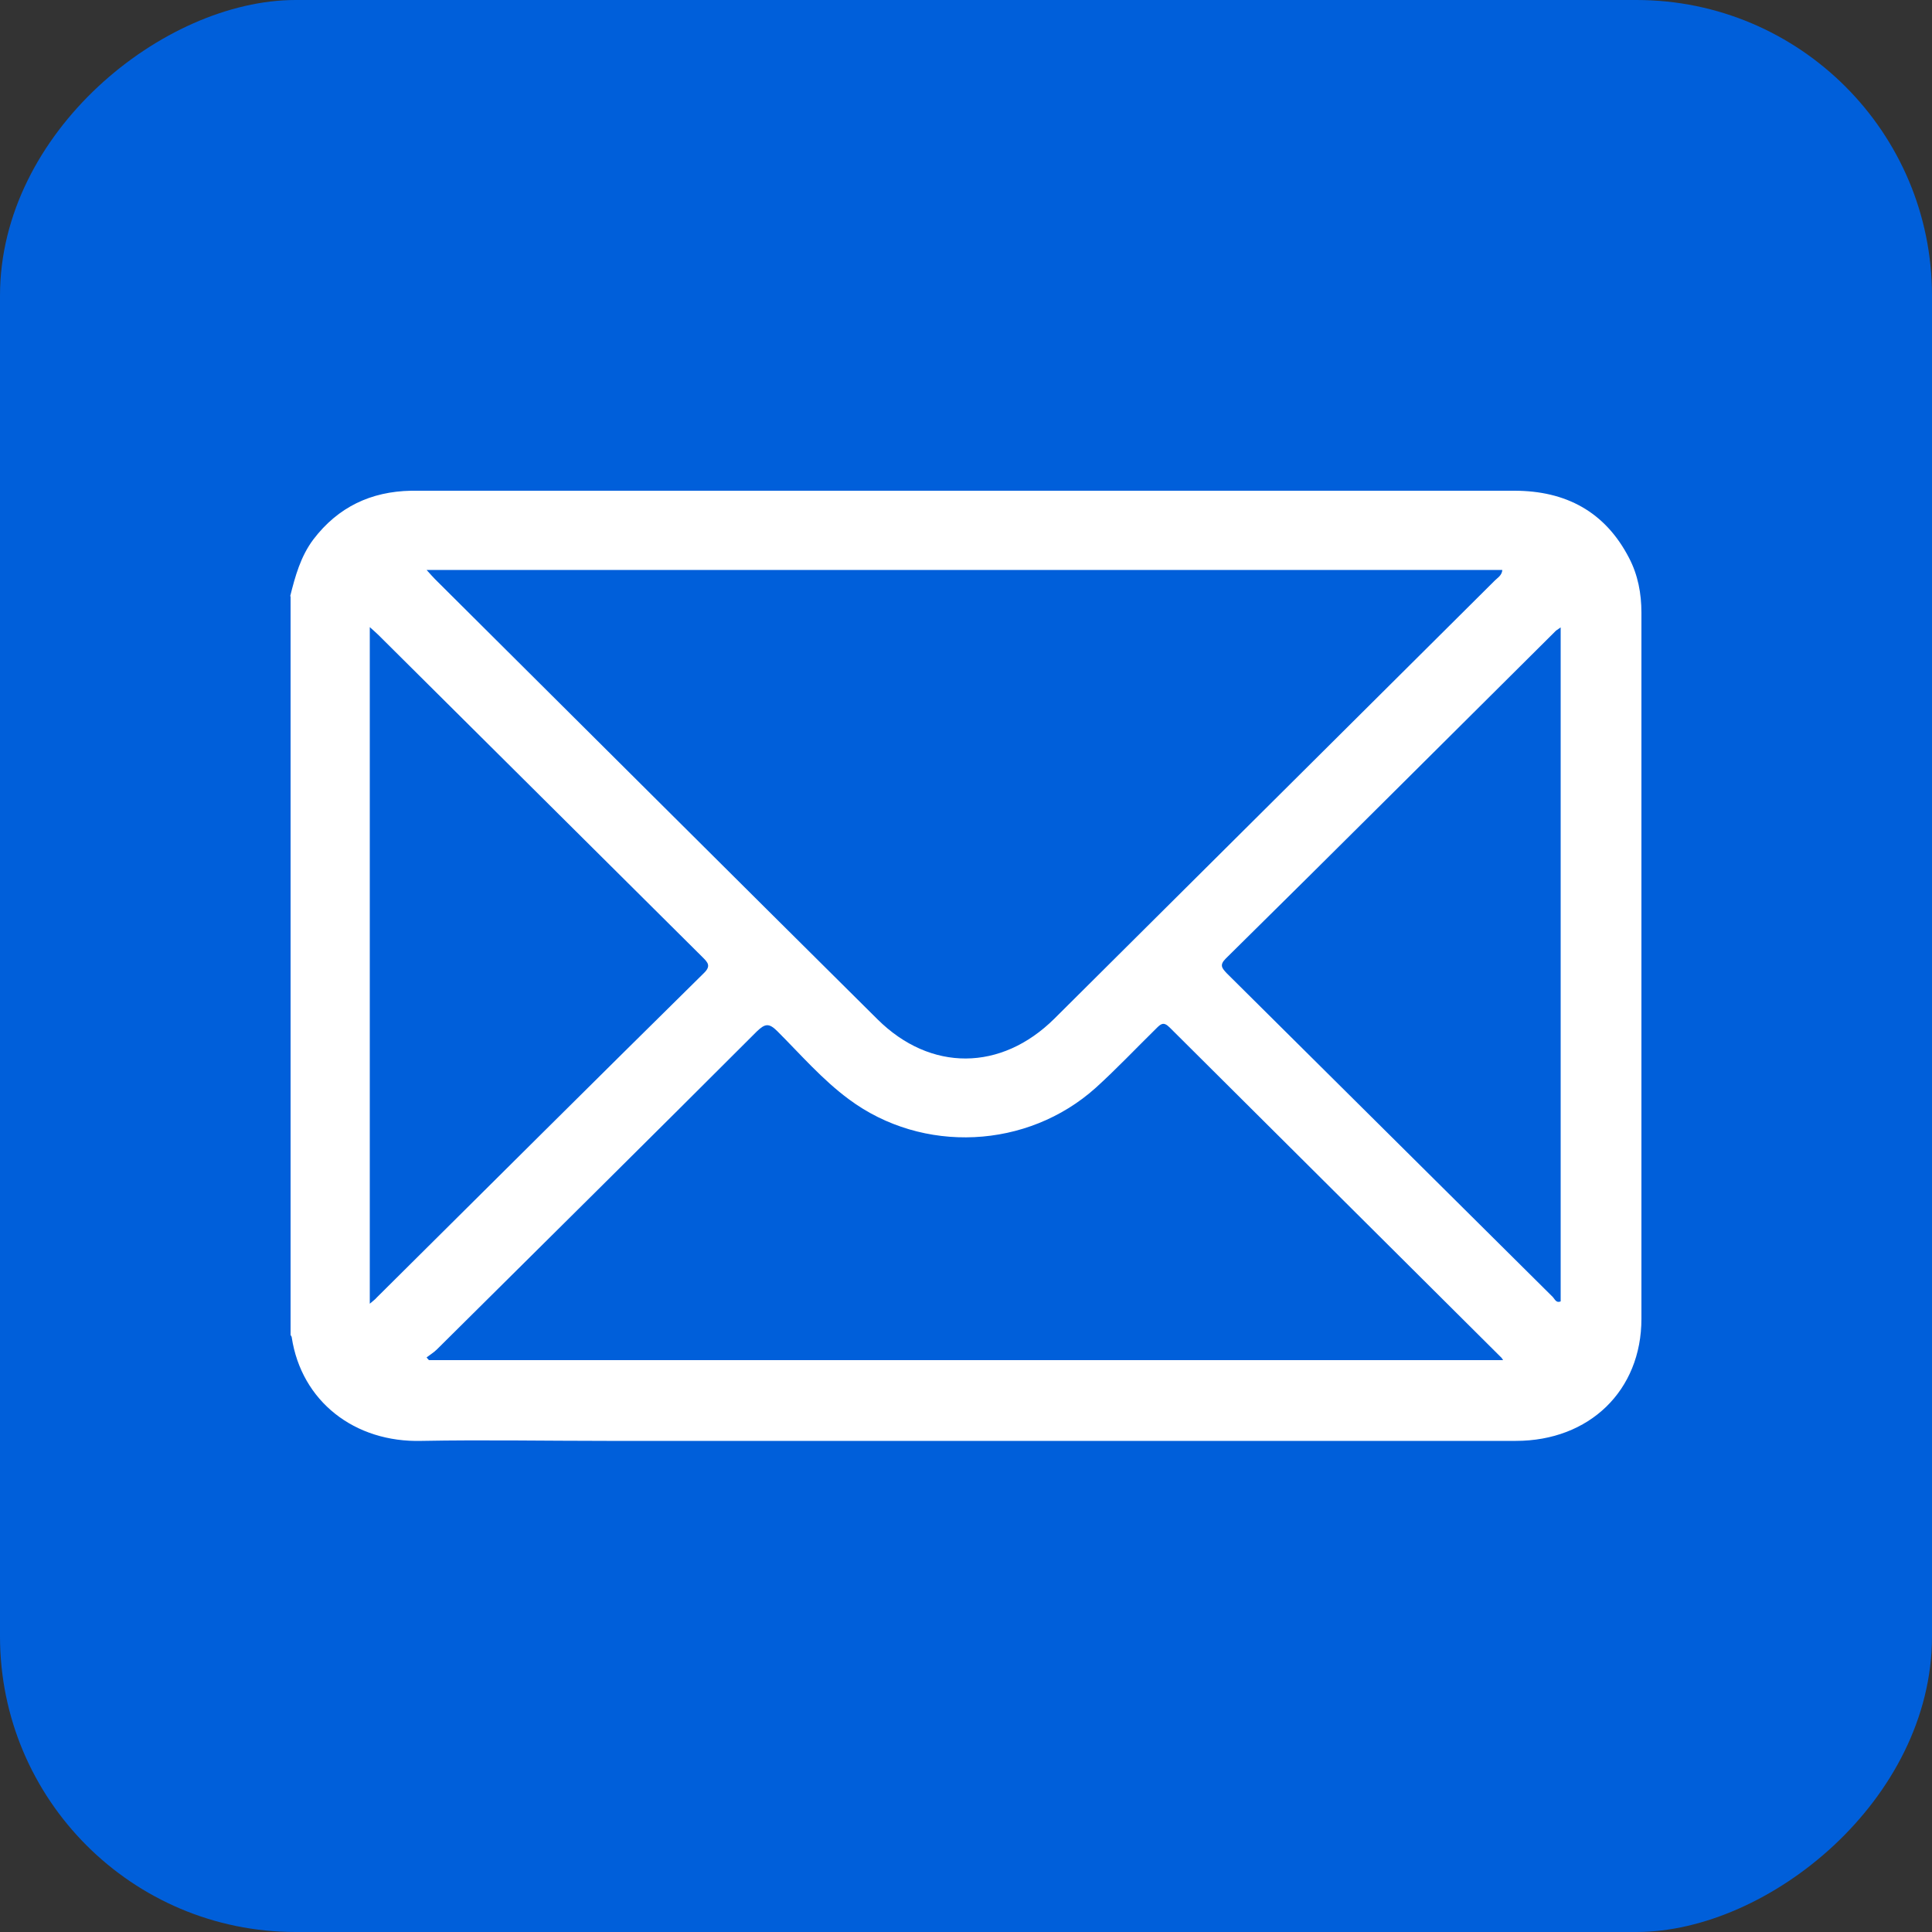
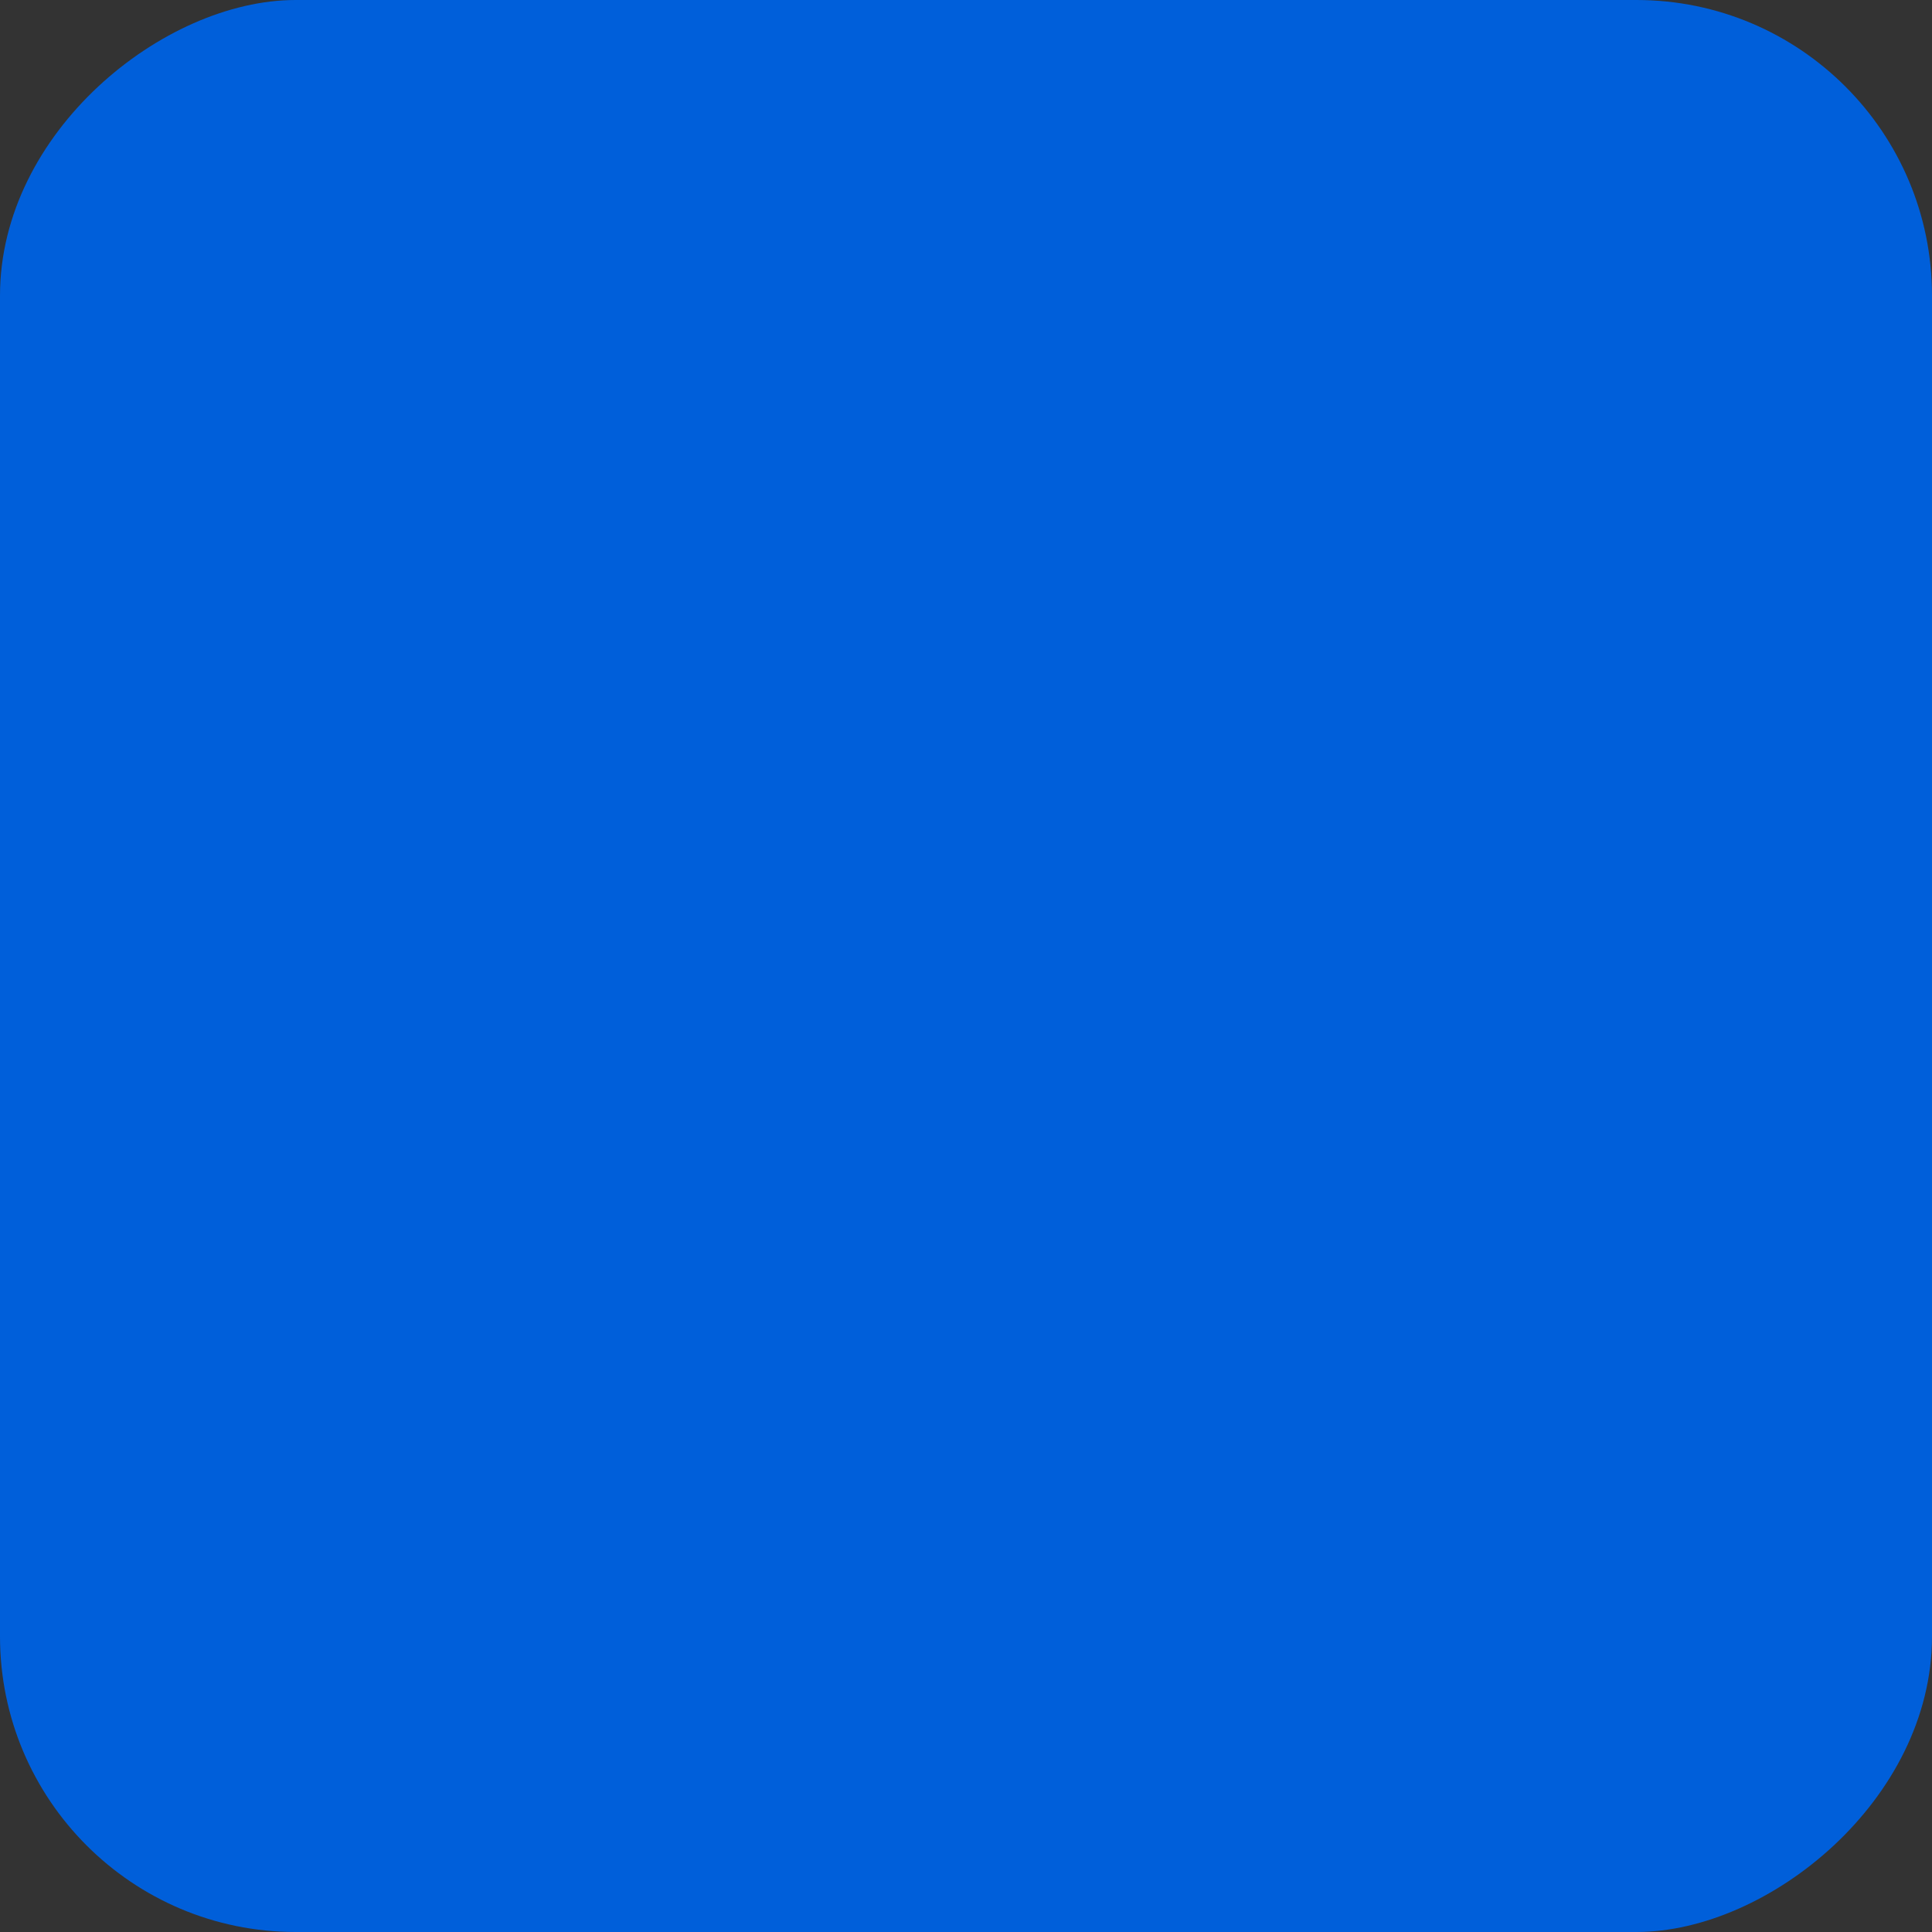
<svg xmlns="http://www.w3.org/2000/svg" id="Camada_1" data-name="Camada 1" viewBox="0 0 50 50">
  <rect x="0" y="0" width="50" height="50" fill="#333333" stroke="none" />
  <defs>
    <style>
      .cls-1 {
        fill: #005fda;
      }

      .cls-1, .cls-2 {
        stroke-width: 0px;
      }

      .cls-2 {
        fill: #fff;
      }
    </style>
  </defs>
  <rect class="cls-1" x="0" y="0" width="50" height="50" rx="7.65" ry="7.65" transform="translate(50 0) rotate(90)" />
-   <path class="cls-2" d="m7.51,15.43c.13-.52.27-1.03.6-1.47.64-.84,1.49-1.24,2.53-1.26.06,0,.11,0,.17,0,9.46,0,18.92,0,28.38,0,1.33,0,2.35.54,2.97,1.74.23.44.32.92.32,1.42,0,6.09,0,12.18,0,18.27,0,1.86-1.35,3.16-3.25,3.16-7.84,0-15.69,0-23.53,0-1.59,0-3.19-.03-4.78,0-1.75.05-3.12-1.03-3.37-2.68,0-.02-.02-.04-.03-.06,0-6.37,0-12.75,0-19.12Zm3.53-.68c.1.11.16.18.22.24,3.82,3.8,7.63,7.6,11.45,11.39,1.37,1.36,3.2,1.35,4.58-.02,3.8-3.78,7.6-7.56,11.4-11.34.07-.07.18-.13.19-.27H11.05Zm0,20.38s.04.05.06.07h27.8s-.03-.05-.04-.06c-2.86-2.85-5.73-5.7-8.59-8.55-.16-.16-.23-.09-.35.03-.52.51-1.02,1.04-1.56,1.53-1.77,1.59-4.48,1.72-6.39.3-.69-.51-1.25-1.16-1.85-1.76-.22-.22-.32-.2-.53,0-2.75,2.75-5.52,5.49-8.28,8.23-.08.08-.18.14-.27.21Zm-1.47-18.9v17.51c.08-.07.14-.11.18-.16,2.82-2.8,5.63-5.6,8.46-8.39.2-.19.11-.28-.03-.42-2.79-2.77-5.58-5.55-8.38-8.33-.06-.06-.13-.12-.23-.21Zm30.83,0c-.07.05-.1.07-.13.09-2.85,2.83-5.69,5.67-8.55,8.49-.17.17-.09.25.03.38,2.81,2.79,5.62,5.58,8.43,8.37.06.06.09.17.21.12v-17.45Z" />
</svg>